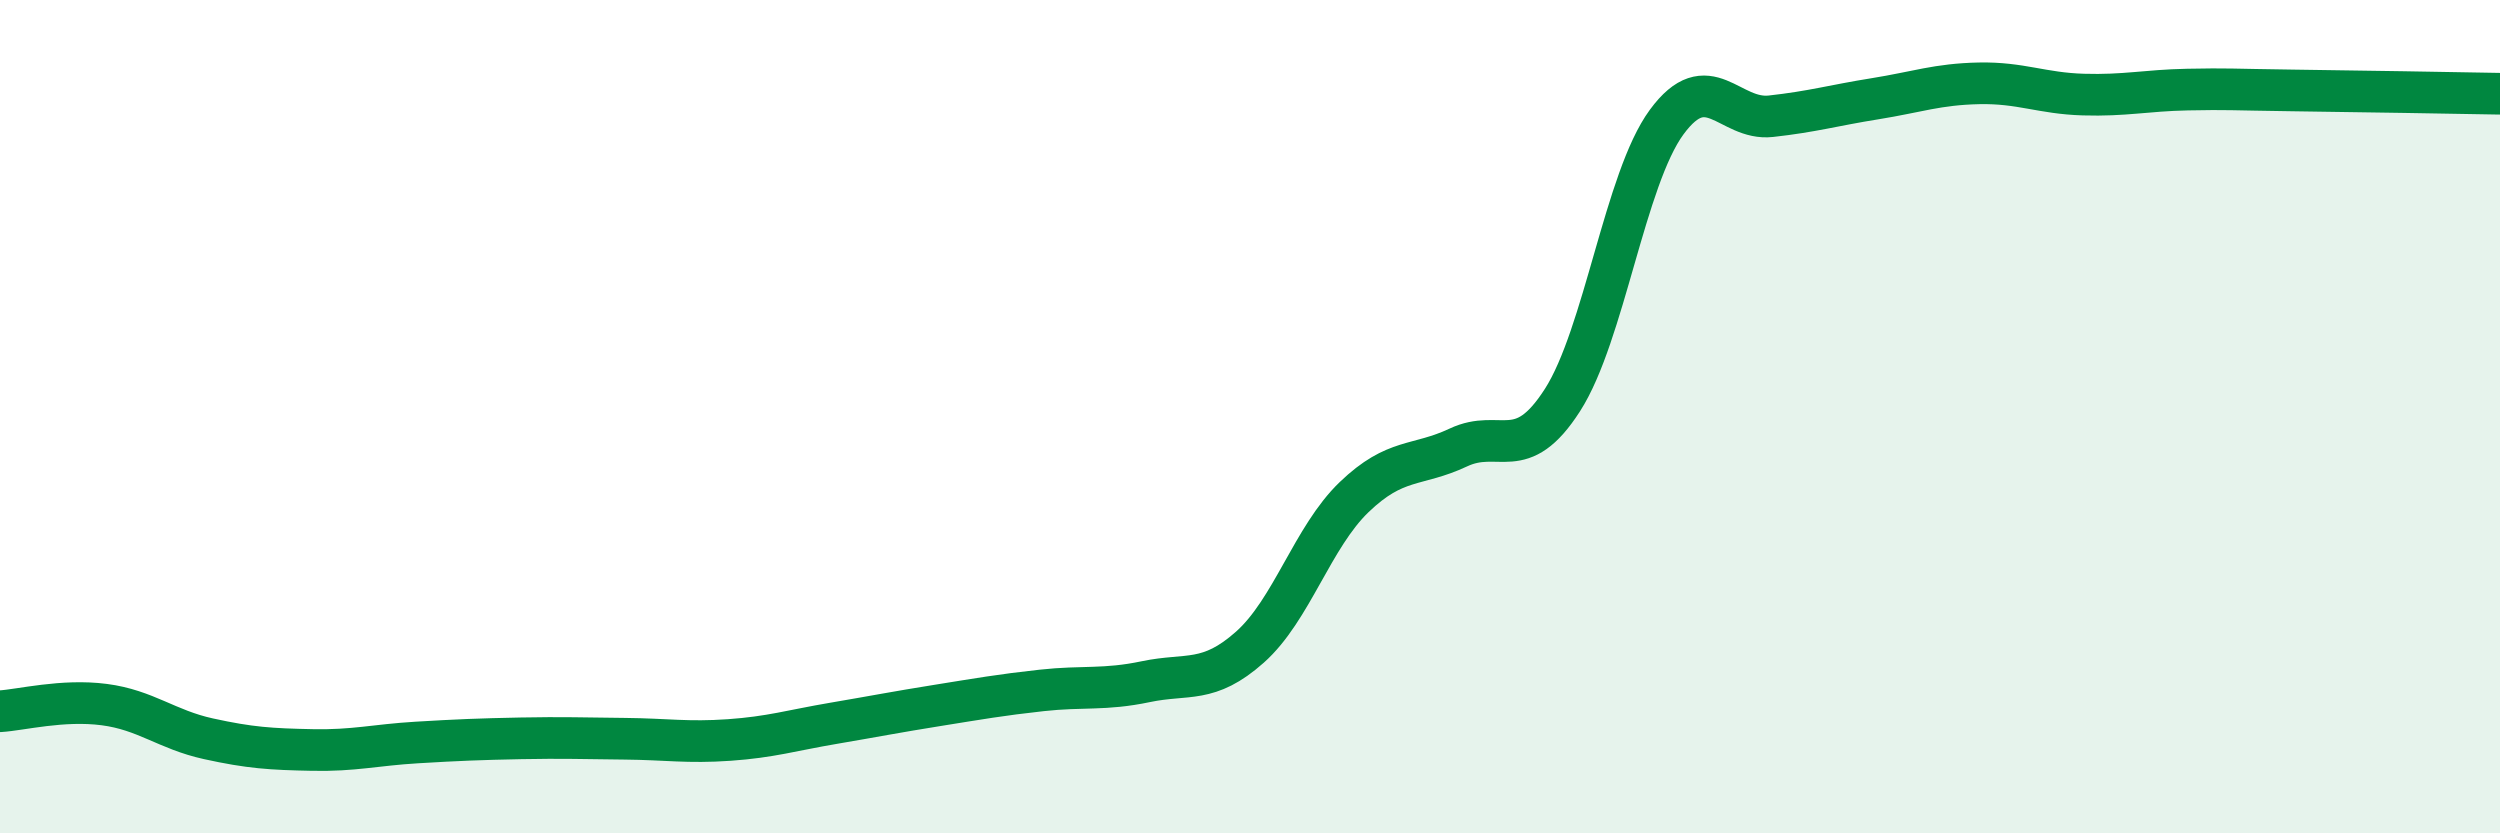
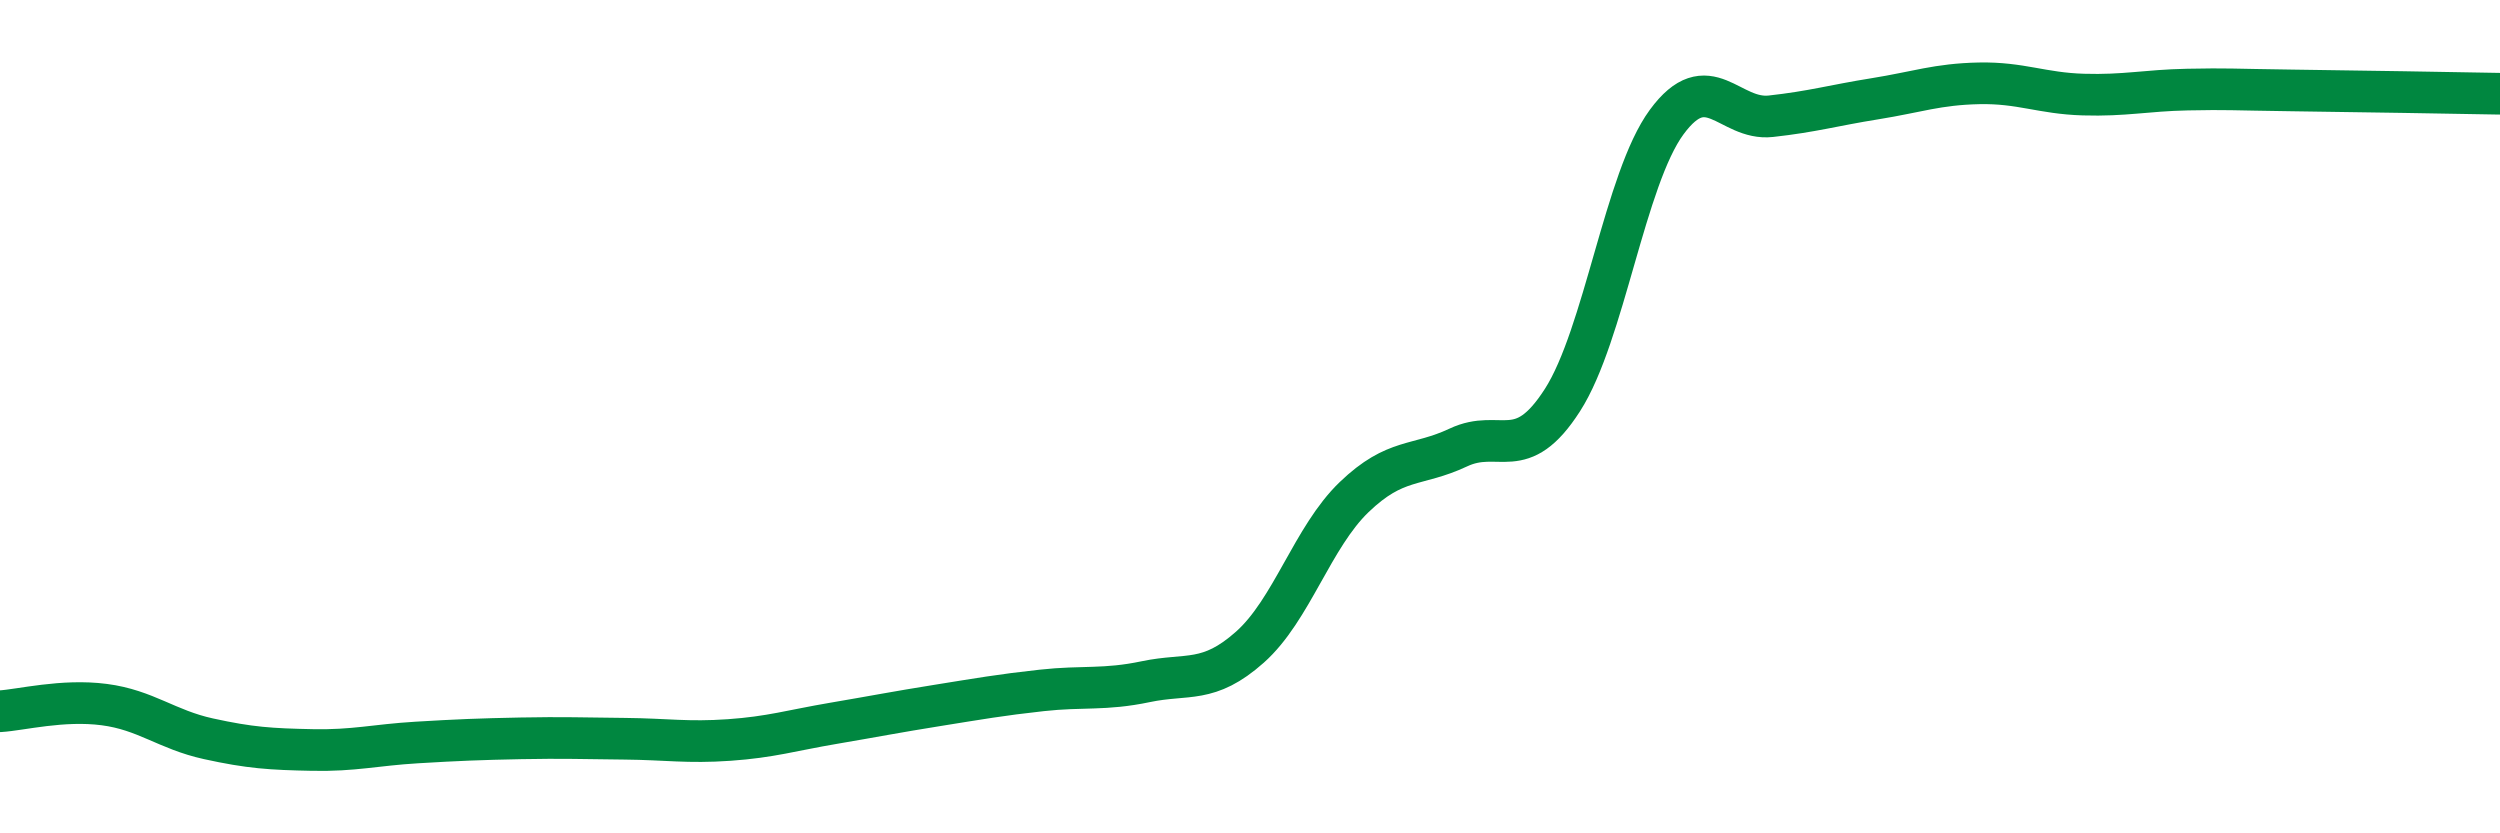
<svg xmlns="http://www.w3.org/2000/svg" width="60" height="20" viewBox="0 0 60 20">
-   <path d="M 0,17.07 C 0.5,17.04 1.5,16.78 2.5,16.91 C 3.5,17.04 4,17.51 5,17.73 C 6,17.95 6.5,17.98 7.5,18 C 8.5,18.02 9,17.88 10,17.82 C 11,17.76 11.5,17.74 12.5,17.72 C 13.5,17.7 14,17.72 15,17.73 C 16,17.74 16.5,17.83 17.5,17.76 C 18.5,17.69 19,17.53 20,17.36 C 21,17.19 21.5,17.09 22.5,16.93 C 23.5,16.77 24,16.68 25,16.57 C 26,16.46 26.5,16.57 27.5,16.36 C 28.5,16.15 29,16.42 30,15.53 C 31,14.64 31.5,12.89 32.5,11.93 C 33.5,10.97 34,11.21 35,10.74 C 36,10.27 36.5,11.16 37.5,9.6 C 38.5,8.04 39,4.29 40,2.93 C 41,1.57 41.5,2.9 42.5,2.79 C 43.5,2.68 44,2.53 45,2.37 C 46,2.21 46.5,2.02 47.5,2 C 48.5,1.98 49,2.24 50,2.27 C 51,2.3 51.5,2.17 52.5,2.15 C 53.5,2.13 53.5,2.15 55,2.17 C 56.5,2.19 59,2.23 60,2.25L60 20L0 20Z" fill="#008740" opacity="0.1" stroke-linecap="round" stroke-linejoin="round" />
  <path d="M 0,17.07 C 0.5,17.04 1.5,16.78 2.5,16.91 C 3.5,17.04 4,17.51 5,17.73 C 6,17.95 6.5,17.98 7.5,18 C 8.5,18.02 9,17.88 10,17.82 C 11,17.76 11.5,17.74 12.5,17.72 C 13.5,17.7 14,17.72 15,17.73 C 16,17.74 16.5,17.83 17.5,17.76 C 18.5,17.69 19,17.53 20,17.36 C 21,17.19 21.5,17.09 22.5,16.93 C 23.5,16.77 24,16.68 25,16.57 C 26,16.46 26.5,16.57 27.5,16.36 C 28.5,16.15 29,16.42 30,15.53 C 31,14.64 31.5,12.89 32.5,11.93 C 33.5,10.97 34,11.21 35,10.74 C 36,10.27 36.5,11.16 37.5,9.6 C 38.5,8.04 39,4.29 40,2.93 C 41,1.57 41.5,2.9 42.5,2.79 C 43.5,2.68 44,2.53 45,2.37 C 46,2.21 46.5,2.02 47.5,2 C 48.5,1.98 49,2.24 50,2.27 C 51,2.3 51.5,2.17 52.5,2.15 C 53.5,2.13 53.5,2.15 55,2.17 C 56.5,2.19 59,2.23 60,2.25" stroke="#008740" stroke-width="1" fill="none" stroke-linecap="round" stroke-linejoin="round" />
</svg>